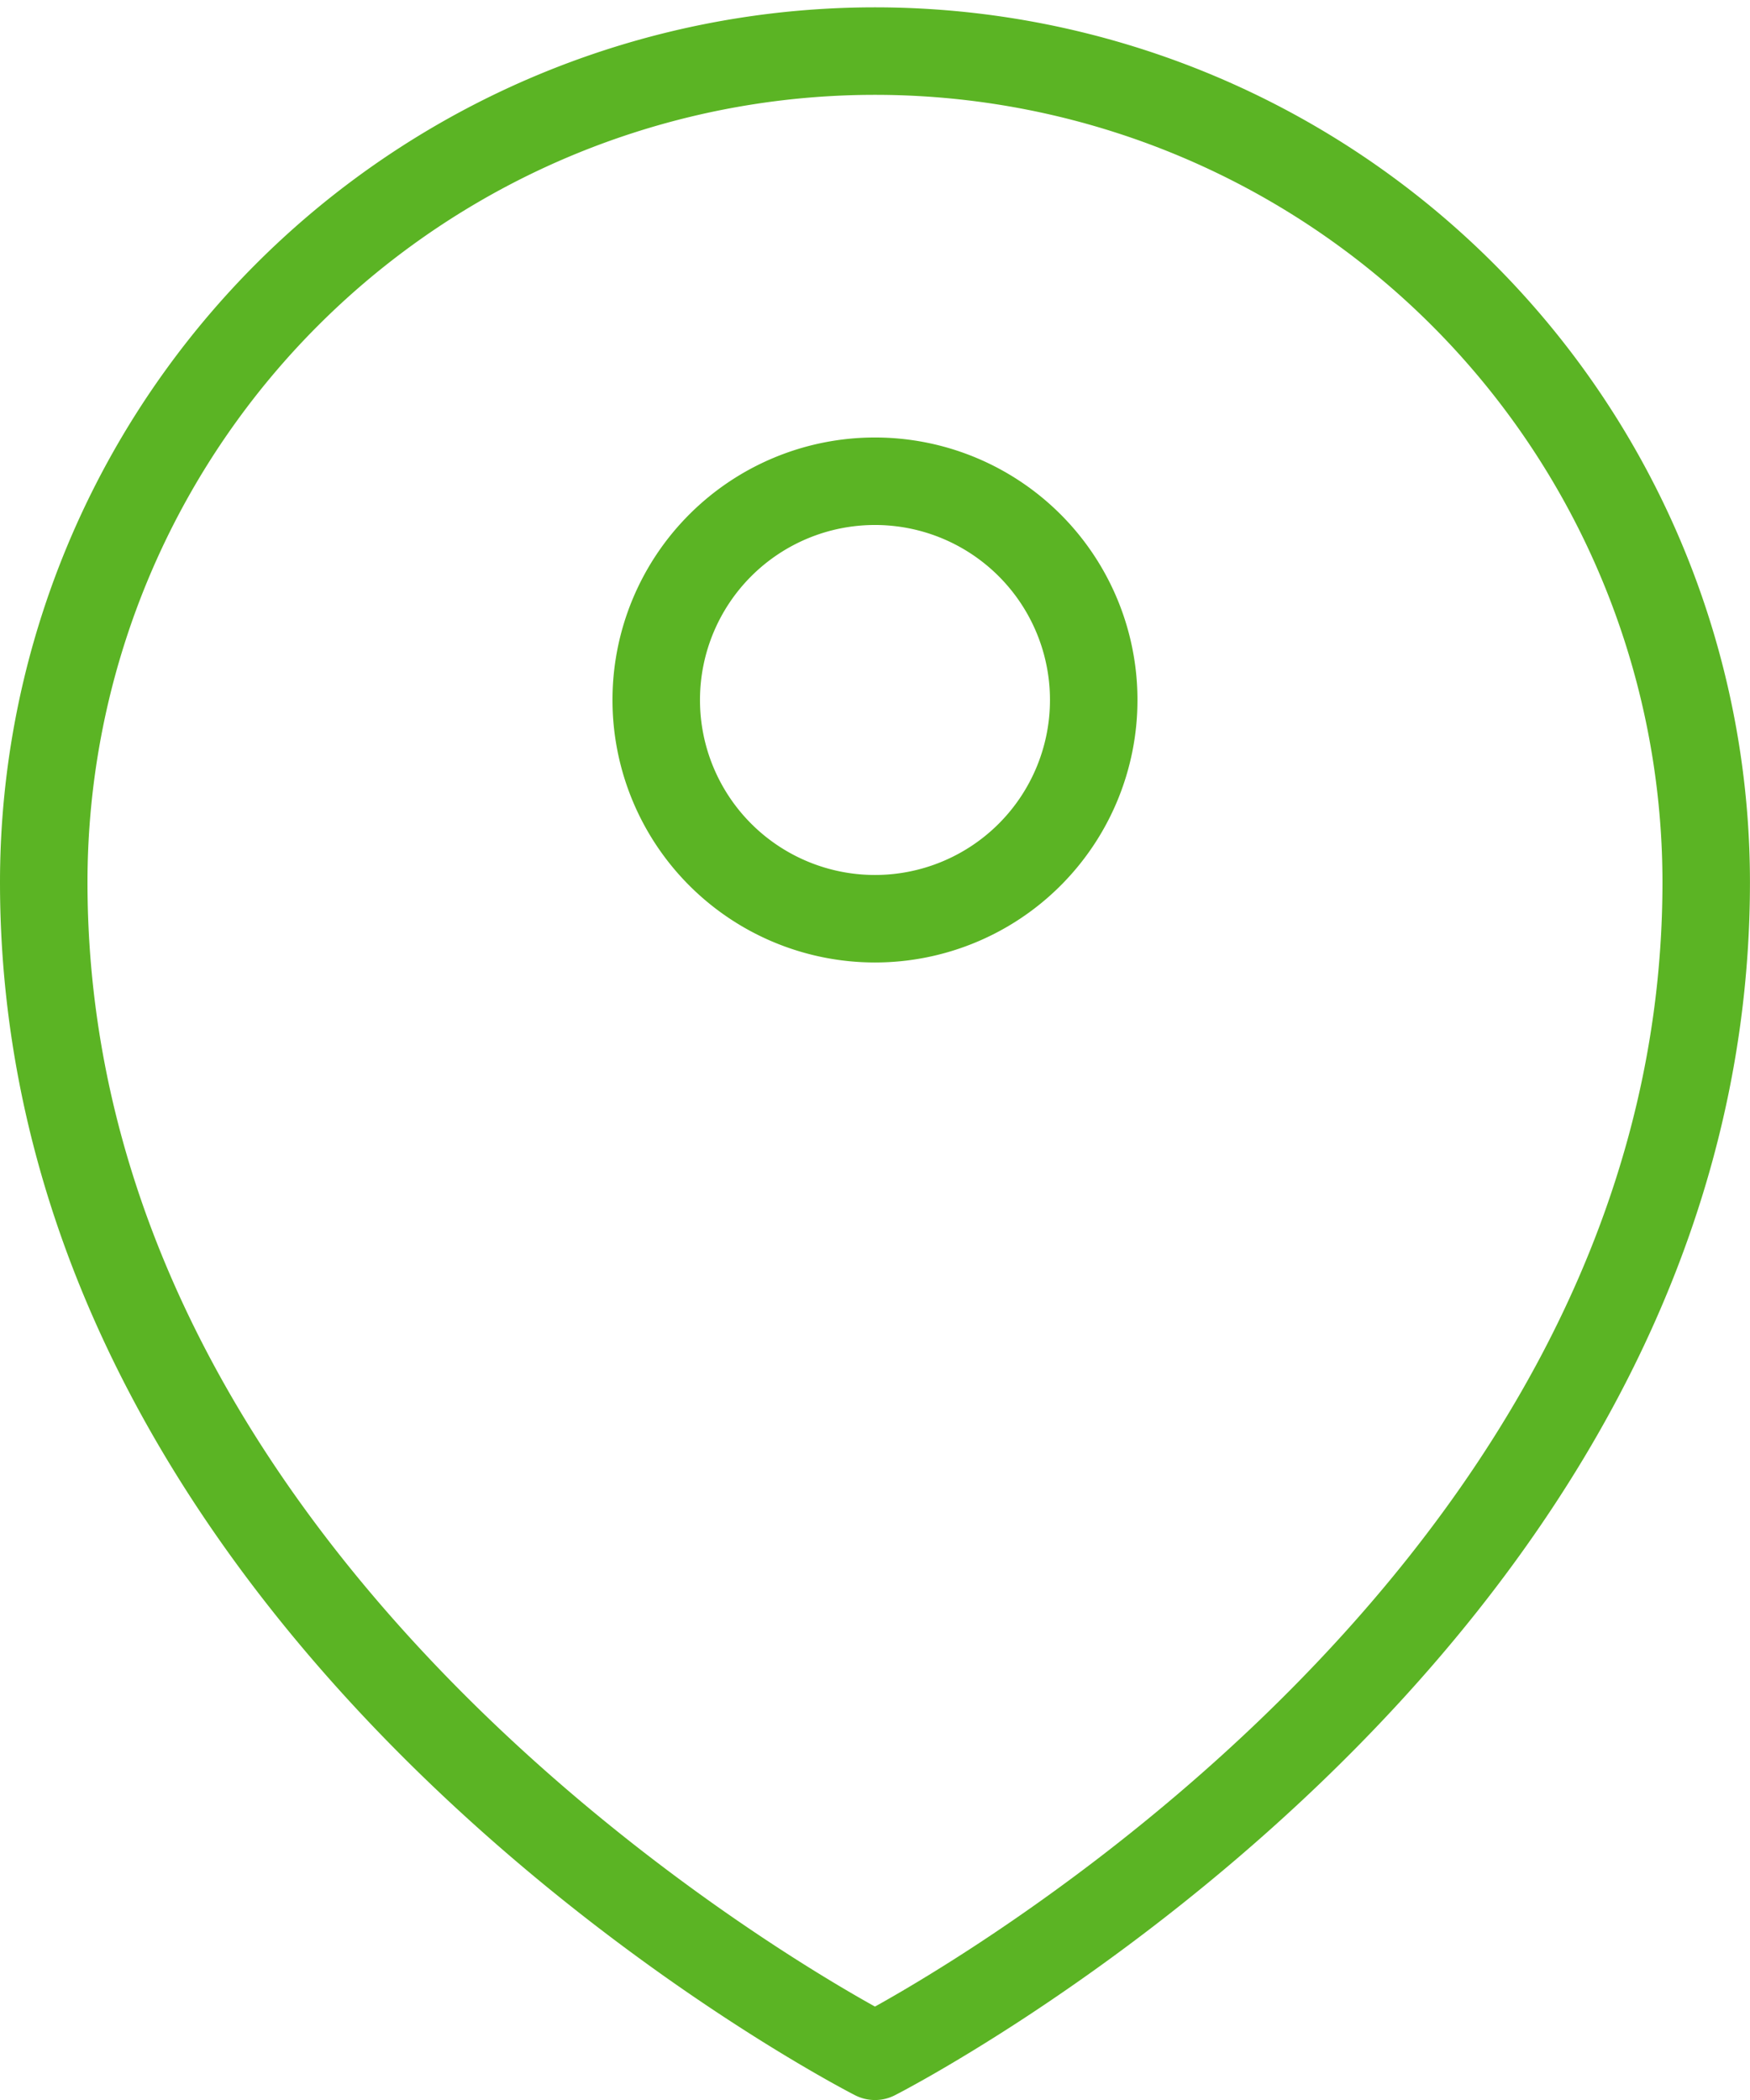
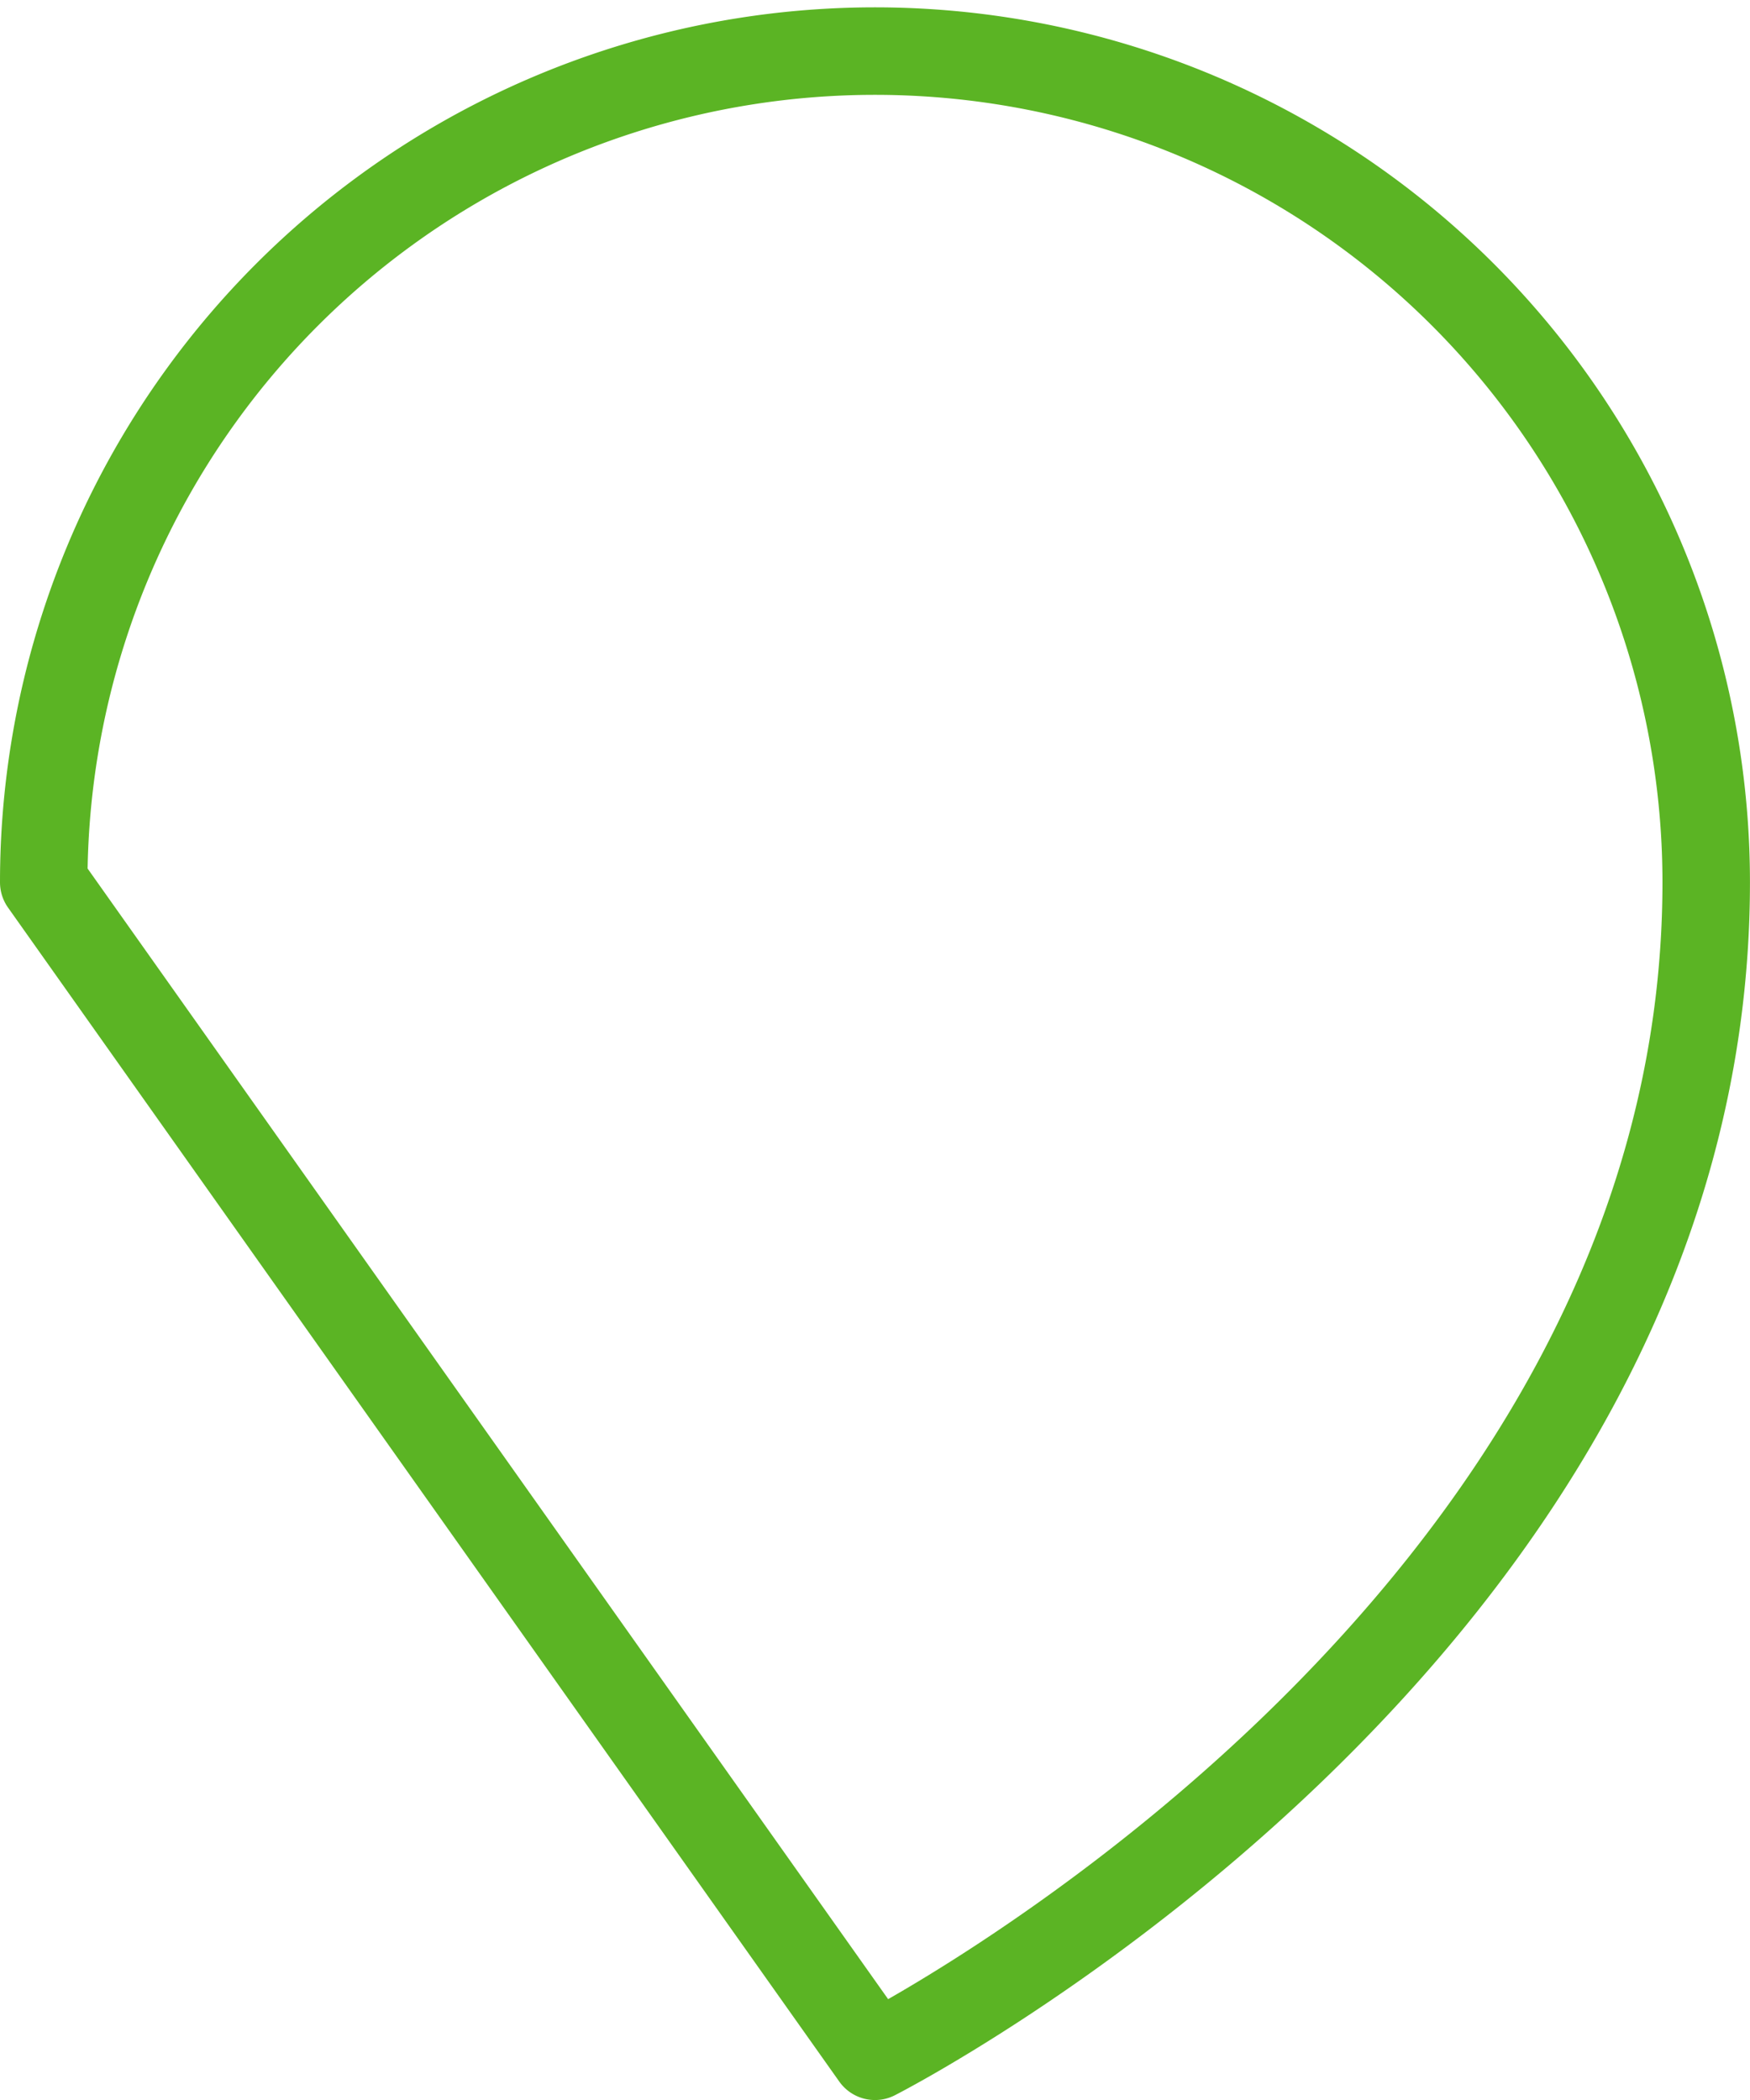
<svg xmlns="http://www.w3.org/2000/svg" width="40.001" height="48.002" viewBox="0 0 40.001 48.002">
  <g id="Groupe_56" data-name="Groupe 56" transform="translate(-1345.435 -7678.547)">
-     <path id="Tracé_20609" data-name="Tracé 20609" d="M1365.435,7725.549s19-9.662,19-26.834a19,19,0,1,0-38,0C1346.435,7715.887,1365.435,7725.549,1365.435,7725.549Z" fill="none" stroke="#5bb424" stroke-linecap="round" stroke-linejoin="round" stroke-width="2" />
-     <path id="Tracé_20610" data-name="Tracé 20610" d="M1370.435,7694.547a5,5,0,1,1-5-5A5,5,0,0,1,1370.435,7694.547Z" fill="none" stroke="#5bb424" stroke-linecap="round" stroke-linejoin="round" stroke-width="2" />
+     <path id="Tracé_20609" data-name="Tracé 20609" d="M1365.435,7725.549s19-9.662,19-26.834a19,19,0,1,0-38,0Z" fill="none" stroke="#5bb424" stroke-linecap="round" stroke-linejoin="round" stroke-width="2" />
  </g>
</svg>